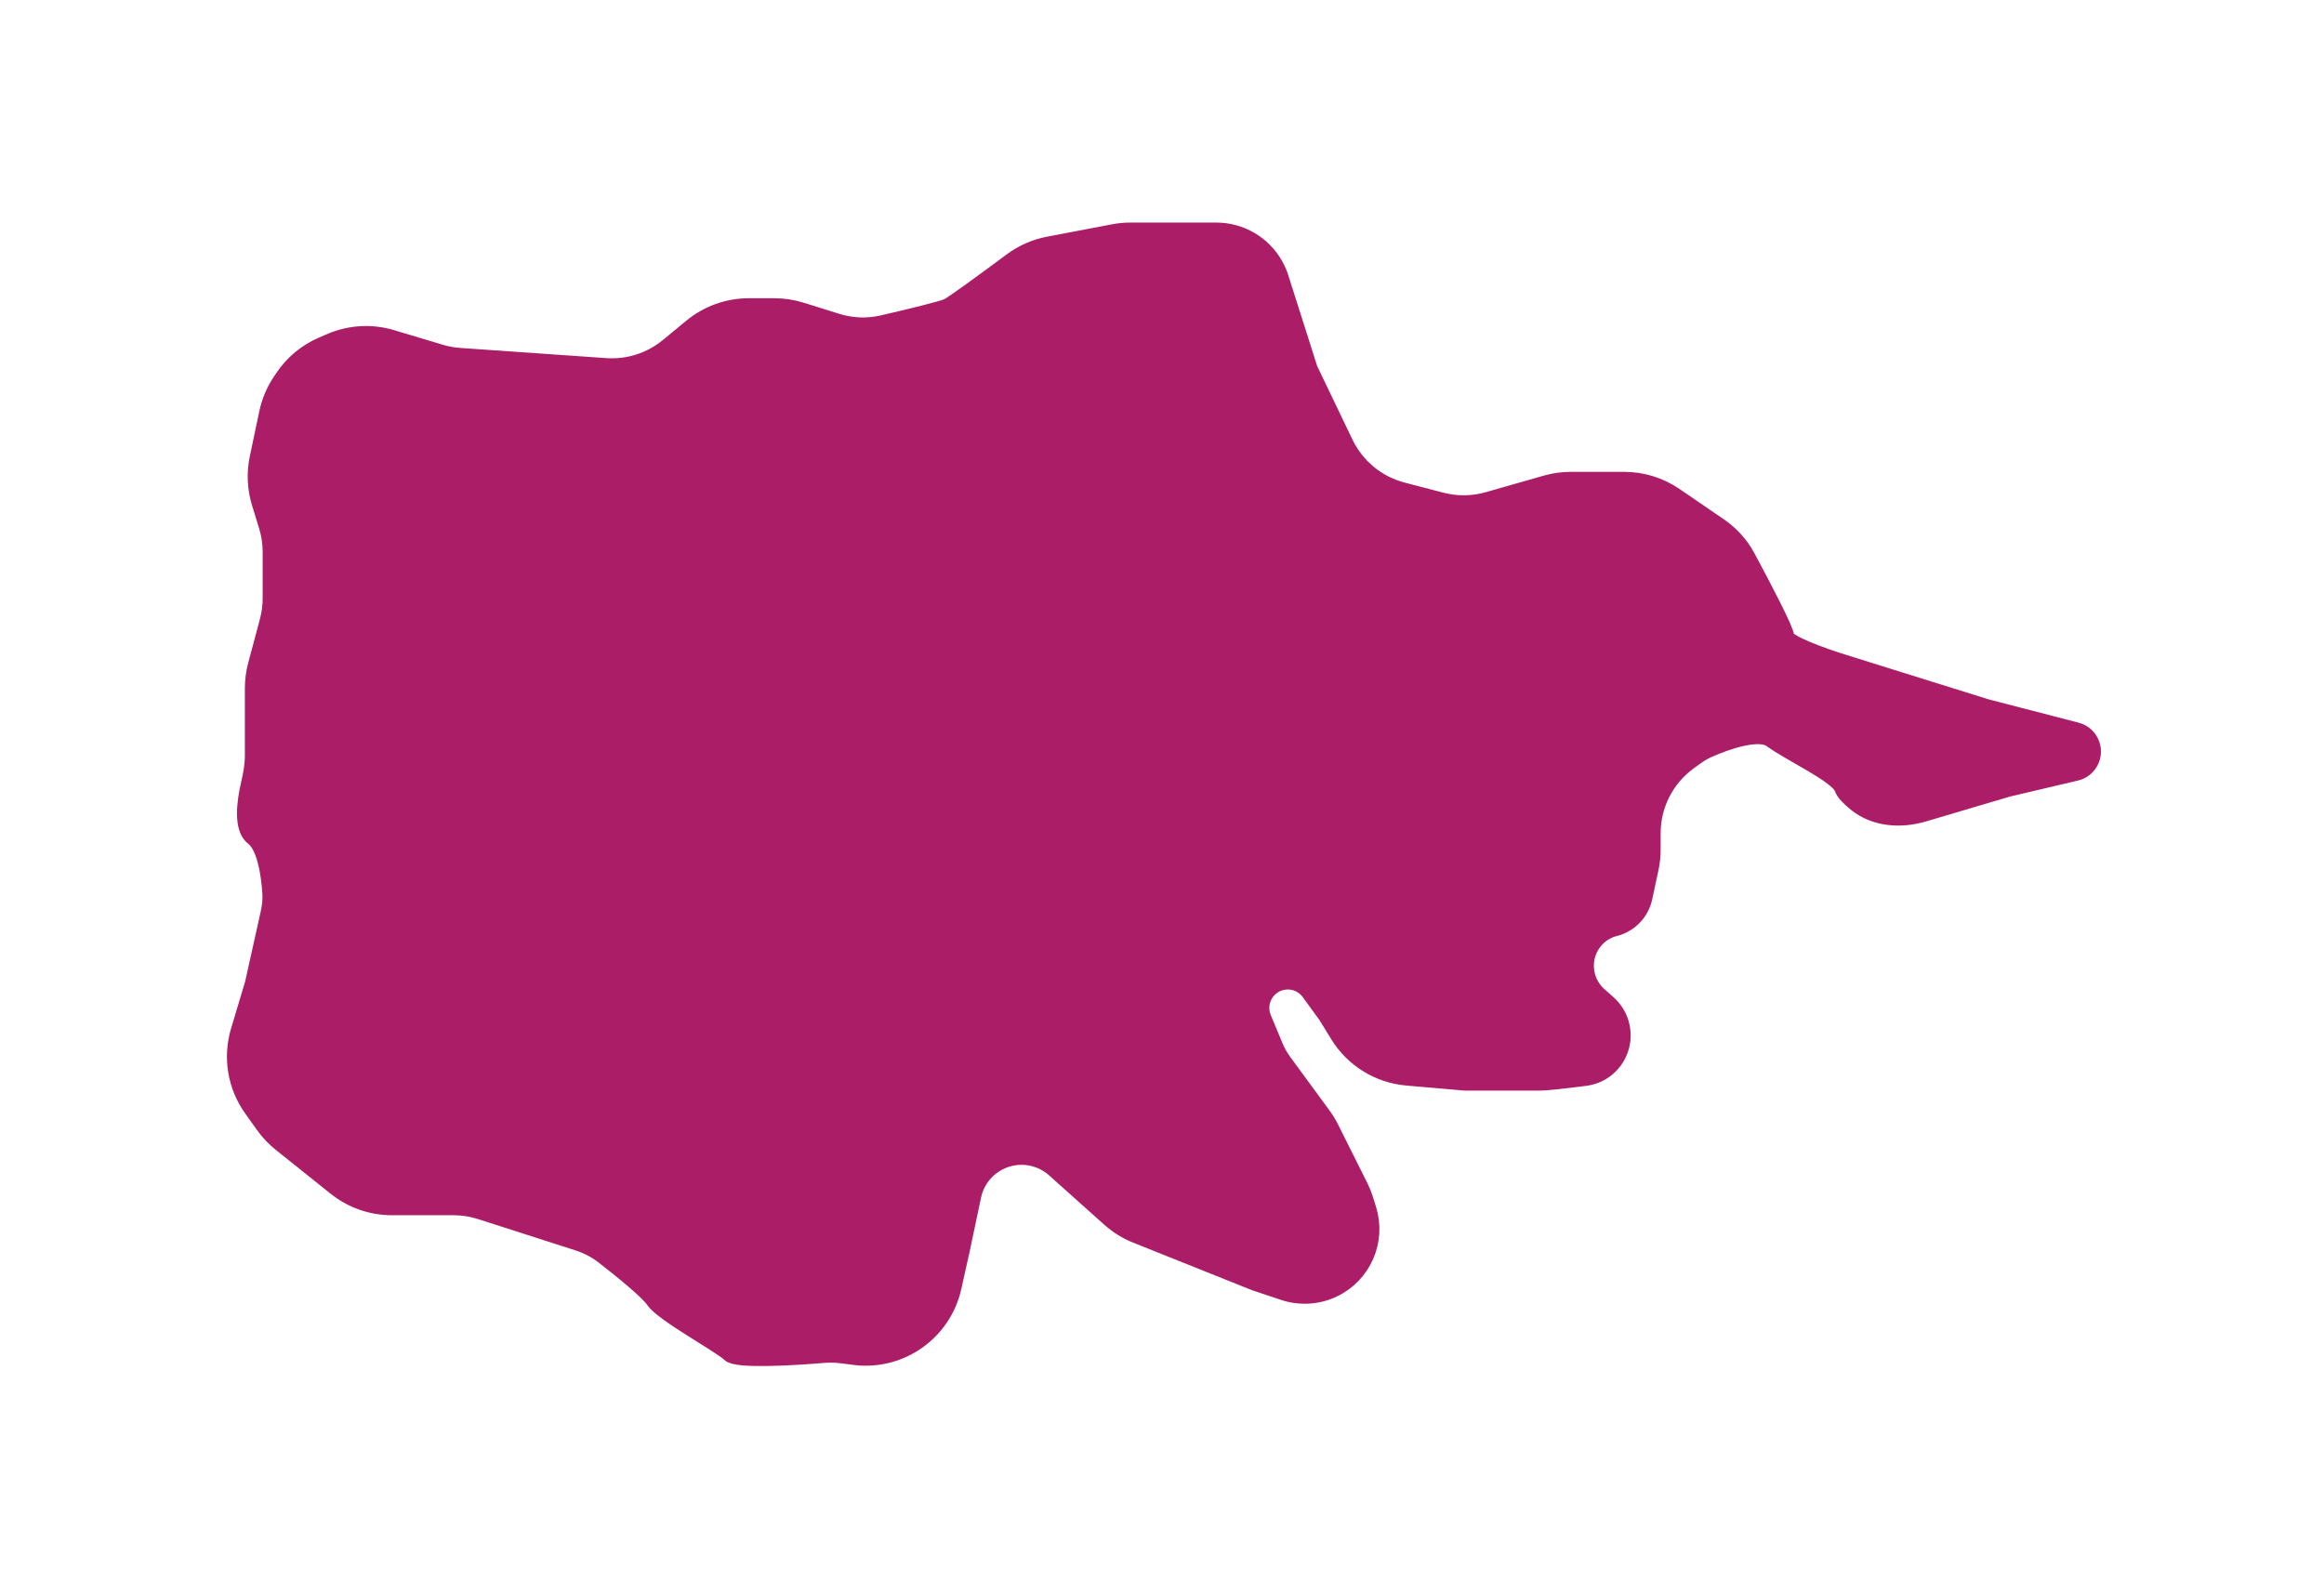
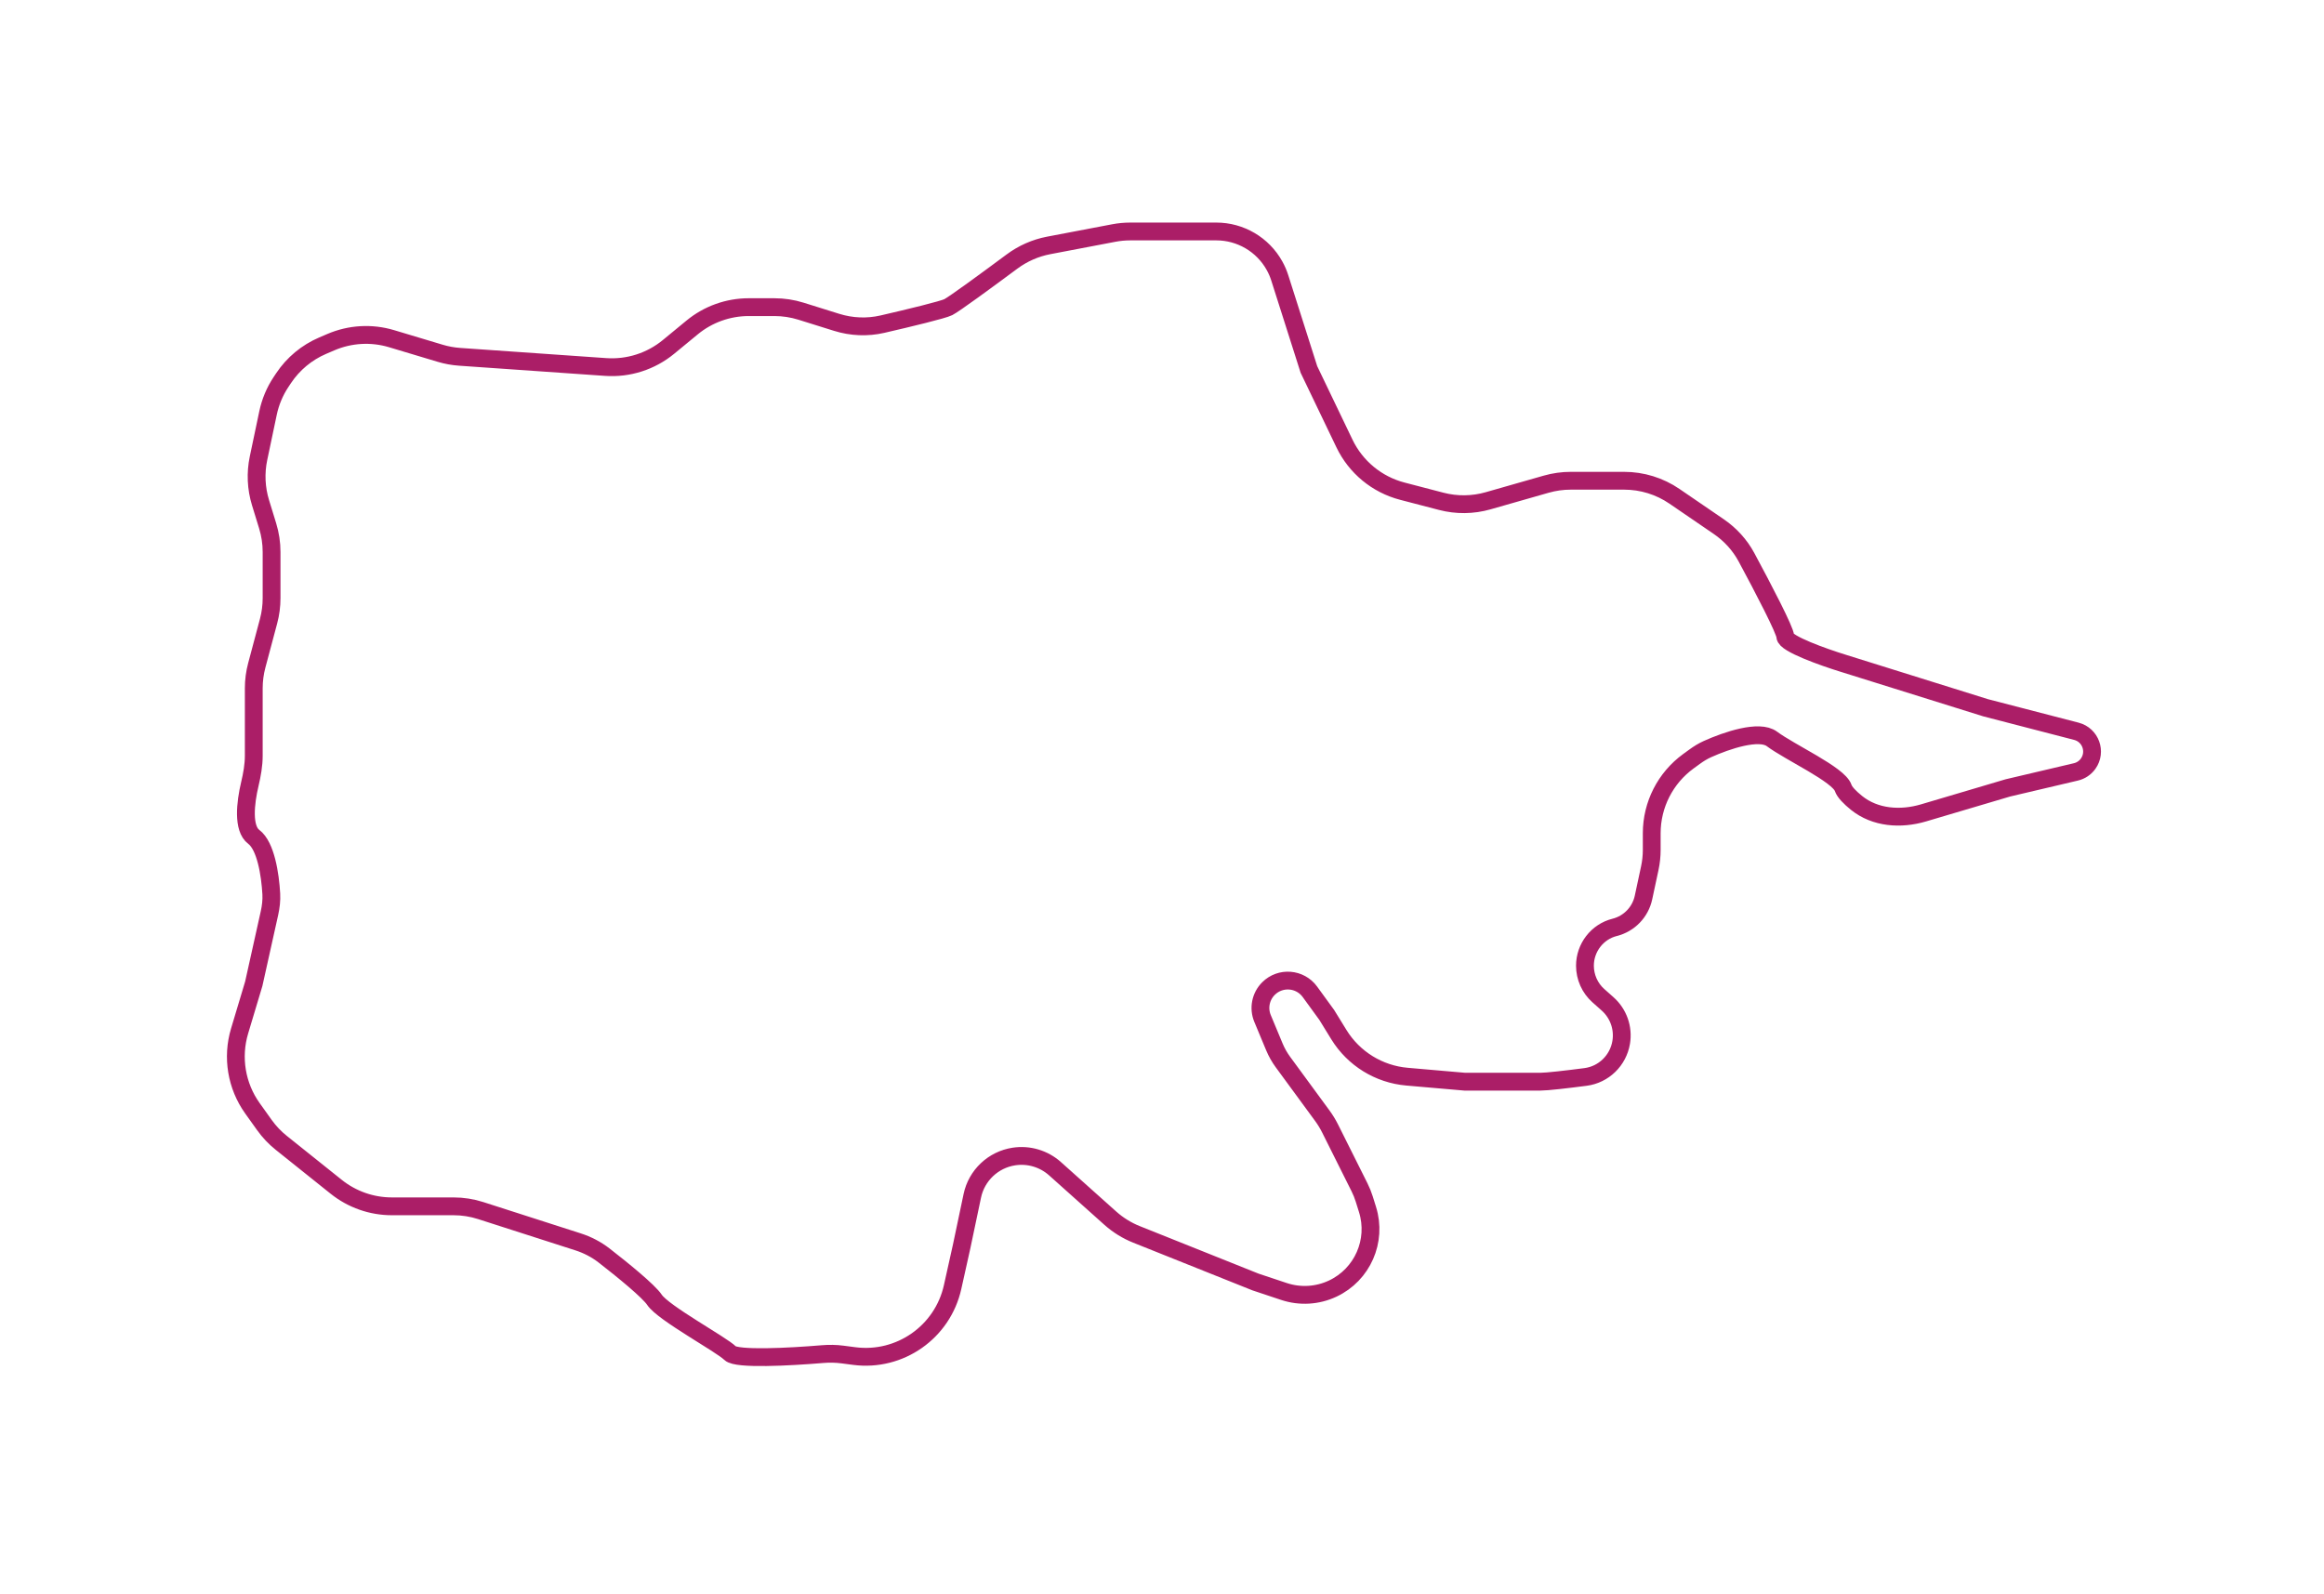
<svg xmlns="http://www.w3.org/2000/svg" width="261" height="179" viewBox="0 0 261 179" fill="none">
  <g filter="url(#filter0_d_29_311)">
-     <path d="M126.944 22H136.599C139.315 22 141.818 23.473 143.137 25.847C143.379 26.281 143.576 26.738 143.726 27.212L147 37.5L150.994 45.821C152.266 48.472 154.64 50.428 157.485 51.17L161.856 52.31C163.587 52.762 165.407 52.741 167.127 52.249L173.653 50.385C174.547 50.13 175.471 50 176.401 50H182.406C184.422 50 186.39 50.609 188.053 51.747L193.033 55.154C194.326 56.039 195.395 57.213 196.139 58.592C198.037 62.113 200.5 66.844 200.5 67.5C200.5 68.3 204.833 69.833 207 70.5L223 75.5L233.192 78.142C234.787 78.556 235.471 80.44 234.513 81.781C234.182 82.245 233.694 82.572 233.14 82.702L225.5 84.5L216.026 87.307C213.451 88.07 210.591 87.872 208.5 86.186C207.752 85.582 207.16 84.98 207 84.5C206.5 83 201 80.5 199 79C197.577 77.933 193.941 79.159 191.747 80.146C191.245 80.373 190.776 80.663 190.331 80.987L189.618 81.505C187.031 83.387 185.5 86.393 185.5 89.592V91.46C185.5 92.151 185.427 92.841 185.282 93.517L184.575 96.816C184.223 98.459 182.967 99.758 181.337 100.166C179.376 100.656 178 102.451 178 104.472C178 105.75 178.546 106.986 179.501 107.834L180.545 108.762C181.762 109.844 182.338 111.474 182.07 113.08C181.731 115.117 180.112 116.702 178.065 116.968C175.946 117.243 173.746 117.5 173 117.5H164.5L158.013 116.936C154.859 116.662 152.022 114.91 150.363 112.214L149 110L147.116 107.41C146.005 105.882 143.792 105.708 142.456 107.044C141.575 107.925 141.313 109.25 141.792 110.4L143.121 113.591C143.373 114.195 143.695 114.767 144.082 115.294L148.499 121.317C148.832 121.771 149.127 122.254 149.379 122.758L152.683 129.366C152.894 129.788 153.071 130.226 153.212 130.677L153.58 131.856C154.68 135.377 153.013 139.17 149.675 140.741C147.958 141.549 145.996 141.665 144.195 141.065L141 140L127.639 134.655C126.555 134.222 125.555 133.602 124.685 132.823L118.488 127.279C117.229 126.153 115.533 125.649 113.863 125.906C111.539 126.263 109.679 128.024 109.195 130.325L108 136L106.984 140.57C105.861 145.625 101.064 148.987 95.929 148.317L94.618 148.146C93.875 148.049 93.124 148.038 92.377 148.1C88.654 148.412 82.722 148.722 82 148C81 147 74.5 143.5 73.5 142C72.851 141.027 69.968 138.673 67.834 137.018C66.956 136.337 65.96 135.826 64.903 135.487L53.992 131.98C53.004 131.662 51.971 131.5 50.932 131.5H44.008C41.737 131.5 39.534 130.727 37.761 129.309L31.584 124.367C30.865 123.792 30.229 123.12 29.694 122.371L28.35 120.49C26.552 117.973 26.02 114.766 26.909 111.804L28.5 106.5L30.262 98.572C30.42 97.859 30.508 97.132 30.467 96.403C30.344 94.221 29.848 91.011 28.5 90C27.245 89.059 27.549 86.211 28.06 84.061C28.308 83.015 28.5 81.952 28.5 80.877V73.31C28.5 72.441 28.614 71.574 28.838 70.734L30.163 65.766C30.387 64.926 30.5 64.059 30.5 63.19V58.004C30.5 57.007 30.351 56.016 30.058 55.063L29.261 52.471C28.762 50.85 28.683 49.129 29.033 47.47L30.103 42.385C30.366 41.14 30.863 39.956 31.568 38.898L31.851 38.473C32.927 36.859 34.45 35.593 36.233 34.829L37.164 34.43C39.319 33.506 41.731 33.369 43.977 34.043L49.434 35.68C50.142 35.893 50.873 36.026 51.611 36.078L68.024 37.223C70.577 37.401 73.101 36.593 75.077 34.966L77.731 32.781C79.521 31.306 81.768 30.5 84.088 30.5H86.974C87.986 30.5 88.991 30.654 89.957 30.955L93.953 32.204C95.622 32.726 97.398 32.803 99.102 32.411C102.171 31.703 105.893 30.804 106.5 30.5C107.142 30.179 110.834 27.474 113.645 25.385C114.868 24.476 116.279 23.852 117.776 23.567L125.073 22.177C125.69 22.059 126.316 22 126.944 22Z" fill="#AB1E67" />
    <path d="M126.944 22H136.599C139.315 22 141.818 23.473 143.137 25.847C143.379 26.281 143.576 26.738 143.726 27.212L147 37.5L150.994 45.821C152.266 48.472 154.64 50.428 157.485 51.17L161.856 52.31C163.587 52.762 165.407 52.741 167.127 52.249L173.653 50.385C174.547 50.13 175.471 50 176.401 50H182.406C184.422 50 186.39 50.609 188.053 51.747L193.033 55.154C194.326 56.039 195.395 57.213 196.139 58.592C198.037 62.113 200.5 66.844 200.5 67.5C200.5 68.3 204.833 69.833 207 70.5L223 75.5L233.192 78.142C234.787 78.556 235.471 80.44 234.513 81.781C234.182 82.245 233.694 82.572 233.14 82.702L225.5 84.5L216.026 87.307C213.451 88.07 210.591 87.872 208.5 86.186C207.752 85.582 207.16 84.98 207 84.5C206.5 83 201 80.5 199 79C197.577 77.933 193.941 79.159 191.747 80.146C191.245 80.373 190.776 80.663 190.331 80.987L189.618 81.505C187.031 83.387 185.5 86.393 185.5 89.592V91.46C185.5 92.151 185.427 92.841 185.282 93.517L184.575 96.816C184.223 98.459 182.967 99.758 181.337 100.166C179.376 100.656 178 102.451 178 104.472C178 105.75 178.546 106.986 179.501 107.834L180.545 108.762C181.762 109.844 182.338 111.474 182.07 113.08C181.731 115.117 180.112 116.702 178.065 116.968C175.946 117.243 173.746 117.5 173 117.5H164.5L158.013 116.936C154.859 116.662 152.022 114.91 150.363 112.214L149 110L147.116 107.41C146.005 105.882 143.792 105.708 142.456 107.044C141.575 107.925 141.313 109.25 141.792 110.4L143.121 113.591C143.373 114.195 143.695 114.767 144.082 115.294L148.499 121.317C148.832 121.771 149.127 122.254 149.379 122.758L152.683 129.366C152.894 129.788 153.071 130.226 153.212 130.677L153.58 131.856C154.68 135.377 153.013 139.17 149.675 140.741C147.958 141.549 145.996 141.665 144.195 141.065L141 140L127.639 134.655C126.555 134.222 125.555 133.602 124.685 132.823L118.488 127.279C117.229 126.153 115.533 125.649 113.863 125.906C111.539 126.263 109.679 128.024 109.195 130.325L108 136L106.984 140.57C105.861 145.625 101.064 148.987 95.929 148.317L94.618 148.146C93.875 148.049 93.124 148.038 92.377 148.1C88.654 148.412 82.722 148.722 82 148C81 147 74.5 143.5 73.5 142C72.851 141.027 69.968 138.673 67.834 137.018C66.956 136.337 65.96 135.826 64.903 135.487L53.992 131.98C53.004 131.662 51.971 131.5 50.932 131.5H44.008C41.737 131.5 39.534 130.727 37.761 129.309L31.584 124.367C30.865 123.792 30.229 123.12 29.694 122.371L28.35 120.49C26.552 117.973 26.02 114.766 26.909 111.804L28.5 106.5L30.262 98.572C30.42 97.859 30.508 97.132 30.467 96.403C30.344 94.221 29.848 91.011 28.5 90C27.245 89.059 27.549 86.211 28.06 84.061C28.308 83.015 28.5 81.952 28.5 80.877V73.31C28.5 72.441 28.614 71.574 28.838 70.734L30.163 65.766C30.387 64.926 30.5 64.059 30.5 63.19V58.004C30.5 57.007 30.351 56.016 30.058 55.063L29.261 52.471C28.762 50.85 28.683 49.129 29.033 47.47L30.103 42.385C30.366 41.14 30.863 39.956 31.568 38.898L31.851 38.473C32.927 36.859 34.45 35.593 36.233 34.829L37.164 34.43C39.319 33.506 41.731 33.369 43.977 34.043L49.434 35.68C50.142 35.893 50.873 36.026 51.611 36.078L68.024 37.223C70.577 37.401 73.101 36.593 75.077 34.966L77.731 32.781C79.521 31.306 81.768 30.5 84.088 30.5H86.974C87.986 30.5 88.991 30.654 89.957 30.955L93.953 32.204C95.622 32.726 97.398 32.803 99.102 32.411C102.171 31.703 105.893 30.804 106.5 30.5C107.142 30.179 110.834 27.474 113.645 25.385C114.868 24.476 116.279 23.852 117.776 23.567L125.073 22.177C125.69 22.059 126.316 22 126.944 22Z" stroke="#AB1E67" stroke-width="2" />
  </g>
  <defs>
    <filter id="filter0_d_29_311" x="0.487" y="0" width="260.466" height="178.441" filterUnits="userSpaceOnUse" color-interpolation-filters="sRGB">
      <feFlood flood-opacity="0" result="BackgroundImageFix" />
      <feColorMatrix in="SourceAlpha" type="matrix" values="0 0 0 0 0 0 0 0 0 0 0 0 0 0 0 0 0 0 127 0" result="hardAlpha" />
      <feOffset dy="4" />
      <feGaussianBlur stdDeviation="12.5" />
      <feComposite in2="hardAlpha" operator="out" />
      <feColorMatrix type="matrix" values="0 0 0 0 0 0 0 0 0 0 0 0 0 0 0 0 0 0 0.25 0" />
      <feBlend mode="normal" in2="BackgroundImageFix" result="effect1_dropShadow_29_311" />
      <feBlend mode="normal" in="SourceGraphic" in2="effect1_dropShadow_29_311" result="shape" />
    </filter>
  </defs>
</svg>